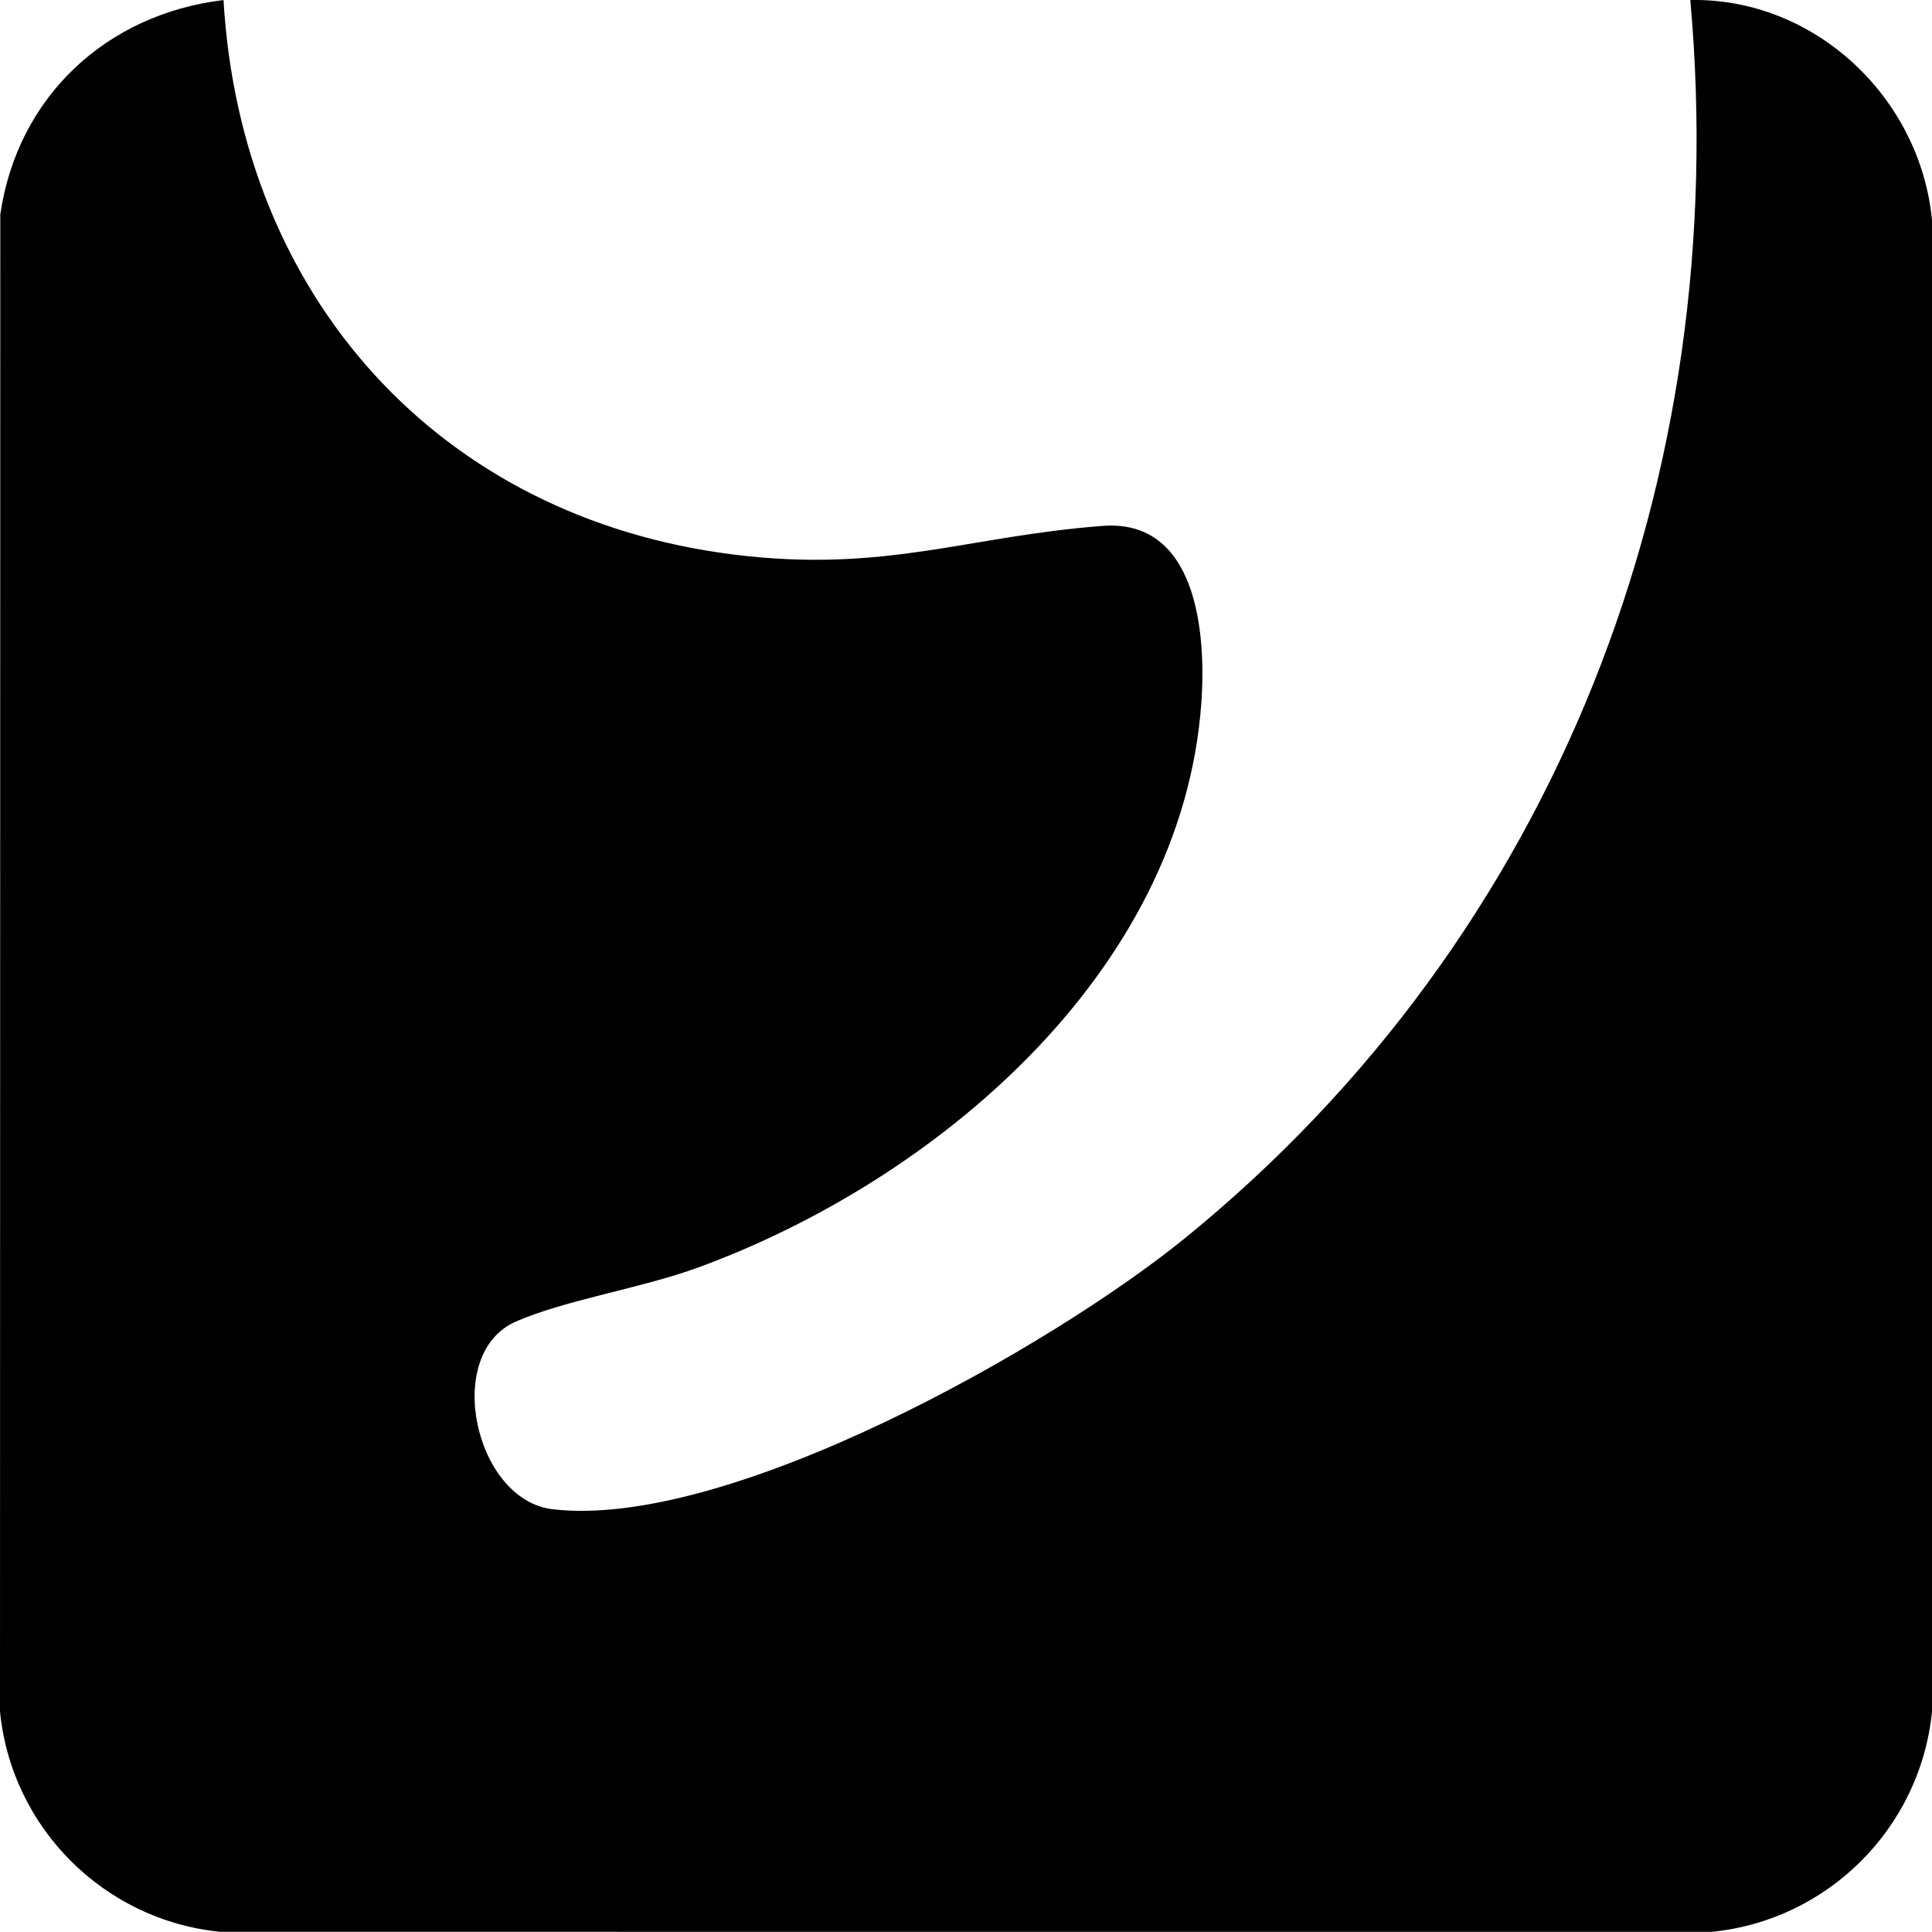
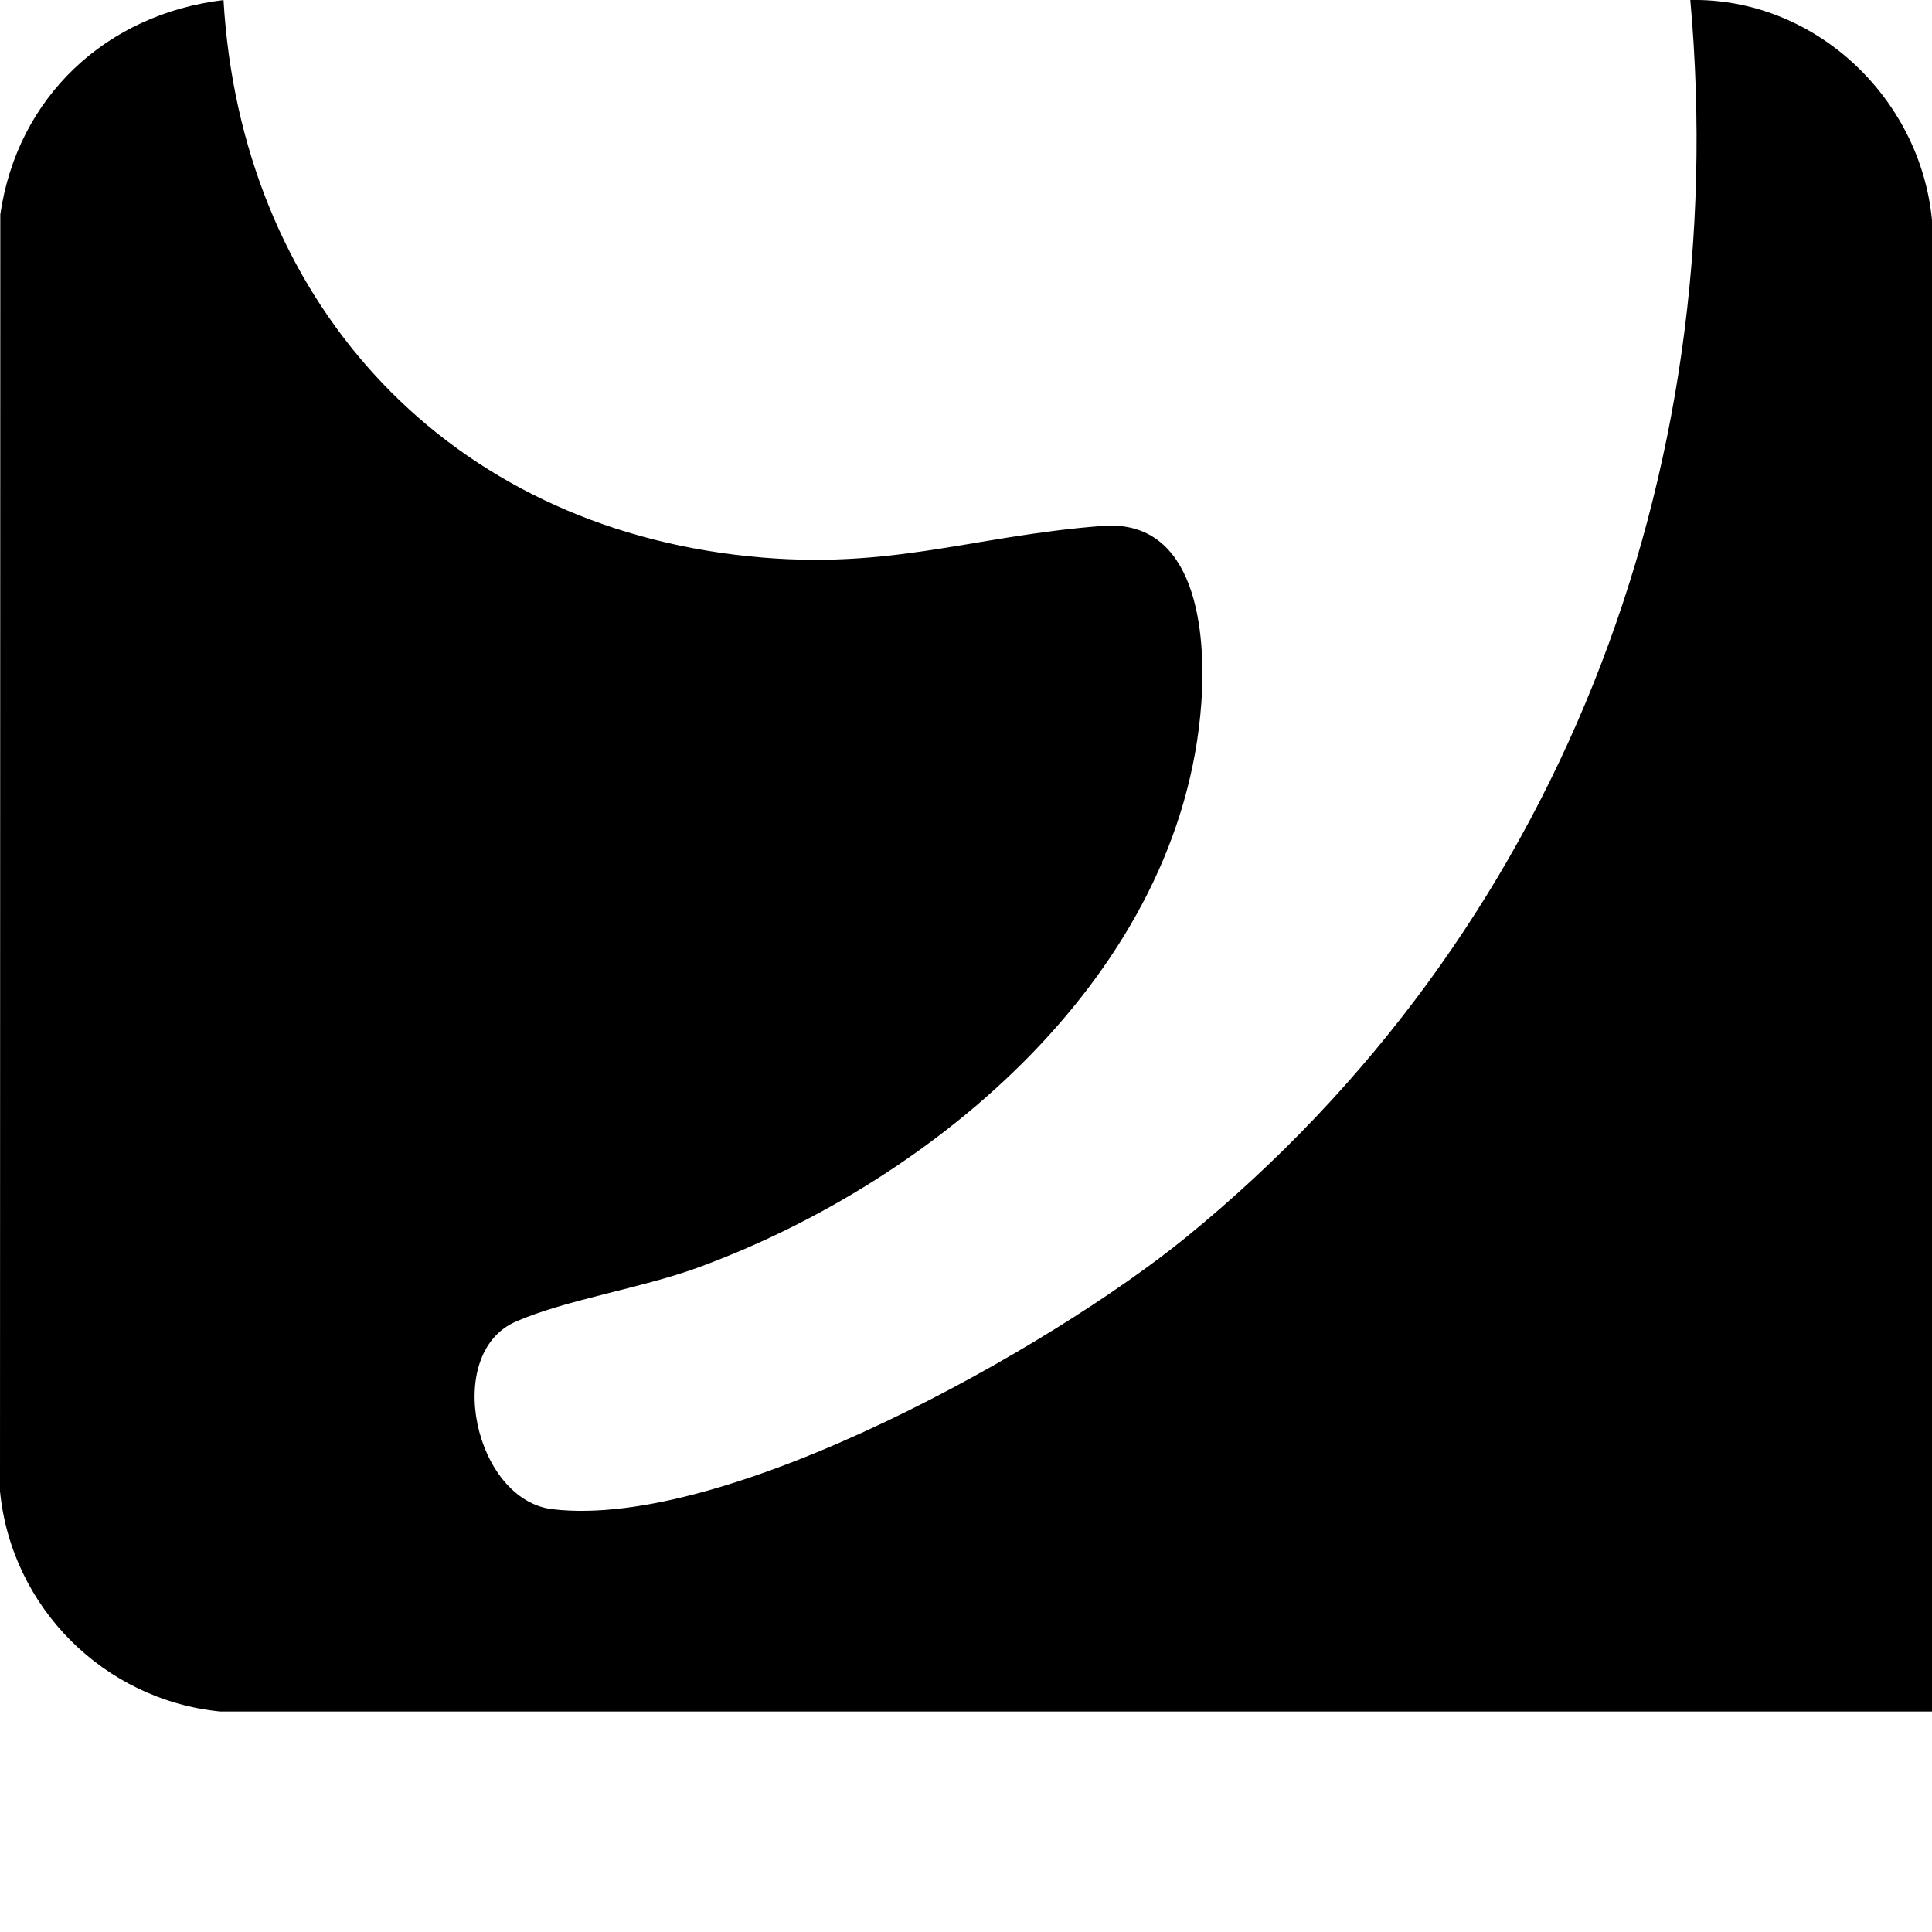
<svg xmlns="http://www.w3.org/2000/svg" id="_Слой_1" data-name="Слой 1" viewBox="0 0 319.91 319.89">
-   <path d="m37.01.01c2.87,49.02,35.56,85.75,84.59,91.83,24.85,3.08,38.51-3.05,60.97-4.76,15.53-1.18,17.2,17.52,16.35,29.35-3.22,44.71-44.04,79.1-83.43,93.49-9.29,3.39-21.86,5.32-30.07,8.91-12.17,5.34-6.8,29.54,6.04,31.07,29.01,3.46,82.59-26.81,104.94-45.03C257.77,154.86,286.96,78.95,279.89,0c20.57-.38,38.07,16.11,40.02,36.45v246.95c-1.9,19.26-17.23,34.59-36.48,36.48H36.48c-19.26-1.9-34.59-17.23-36.48-36.48L.05,35.5C2.88,16.06,17.57,2.34,37.01.01Z" />
+   <path d="m37.01.01c2.87,49.02,35.56,85.75,84.59,91.83,24.85,3.08,38.51-3.05,60.97-4.76,15.53-1.18,17.2,17.52,16.35,29.35-3.22,44.71-44.04,79.1-83.43,93.49-9.29,3.39-21.86,5.32-30.07,8.91-12.17,5.34-6.8,29.54,6.04,31.07,29.01,3.46,82.59-26.81,104.94-45.03C257.77,154.86,286.96,78.95,279.89,0c20.57-.38,38.07,16.11,40.02,36.45v246.95H36.48c-19.26-1.9-34.59-17.23-36.48-36.48L.05,35.5C2.88,16.06,17.57,2.34,37.01.01Z" />
</svg>